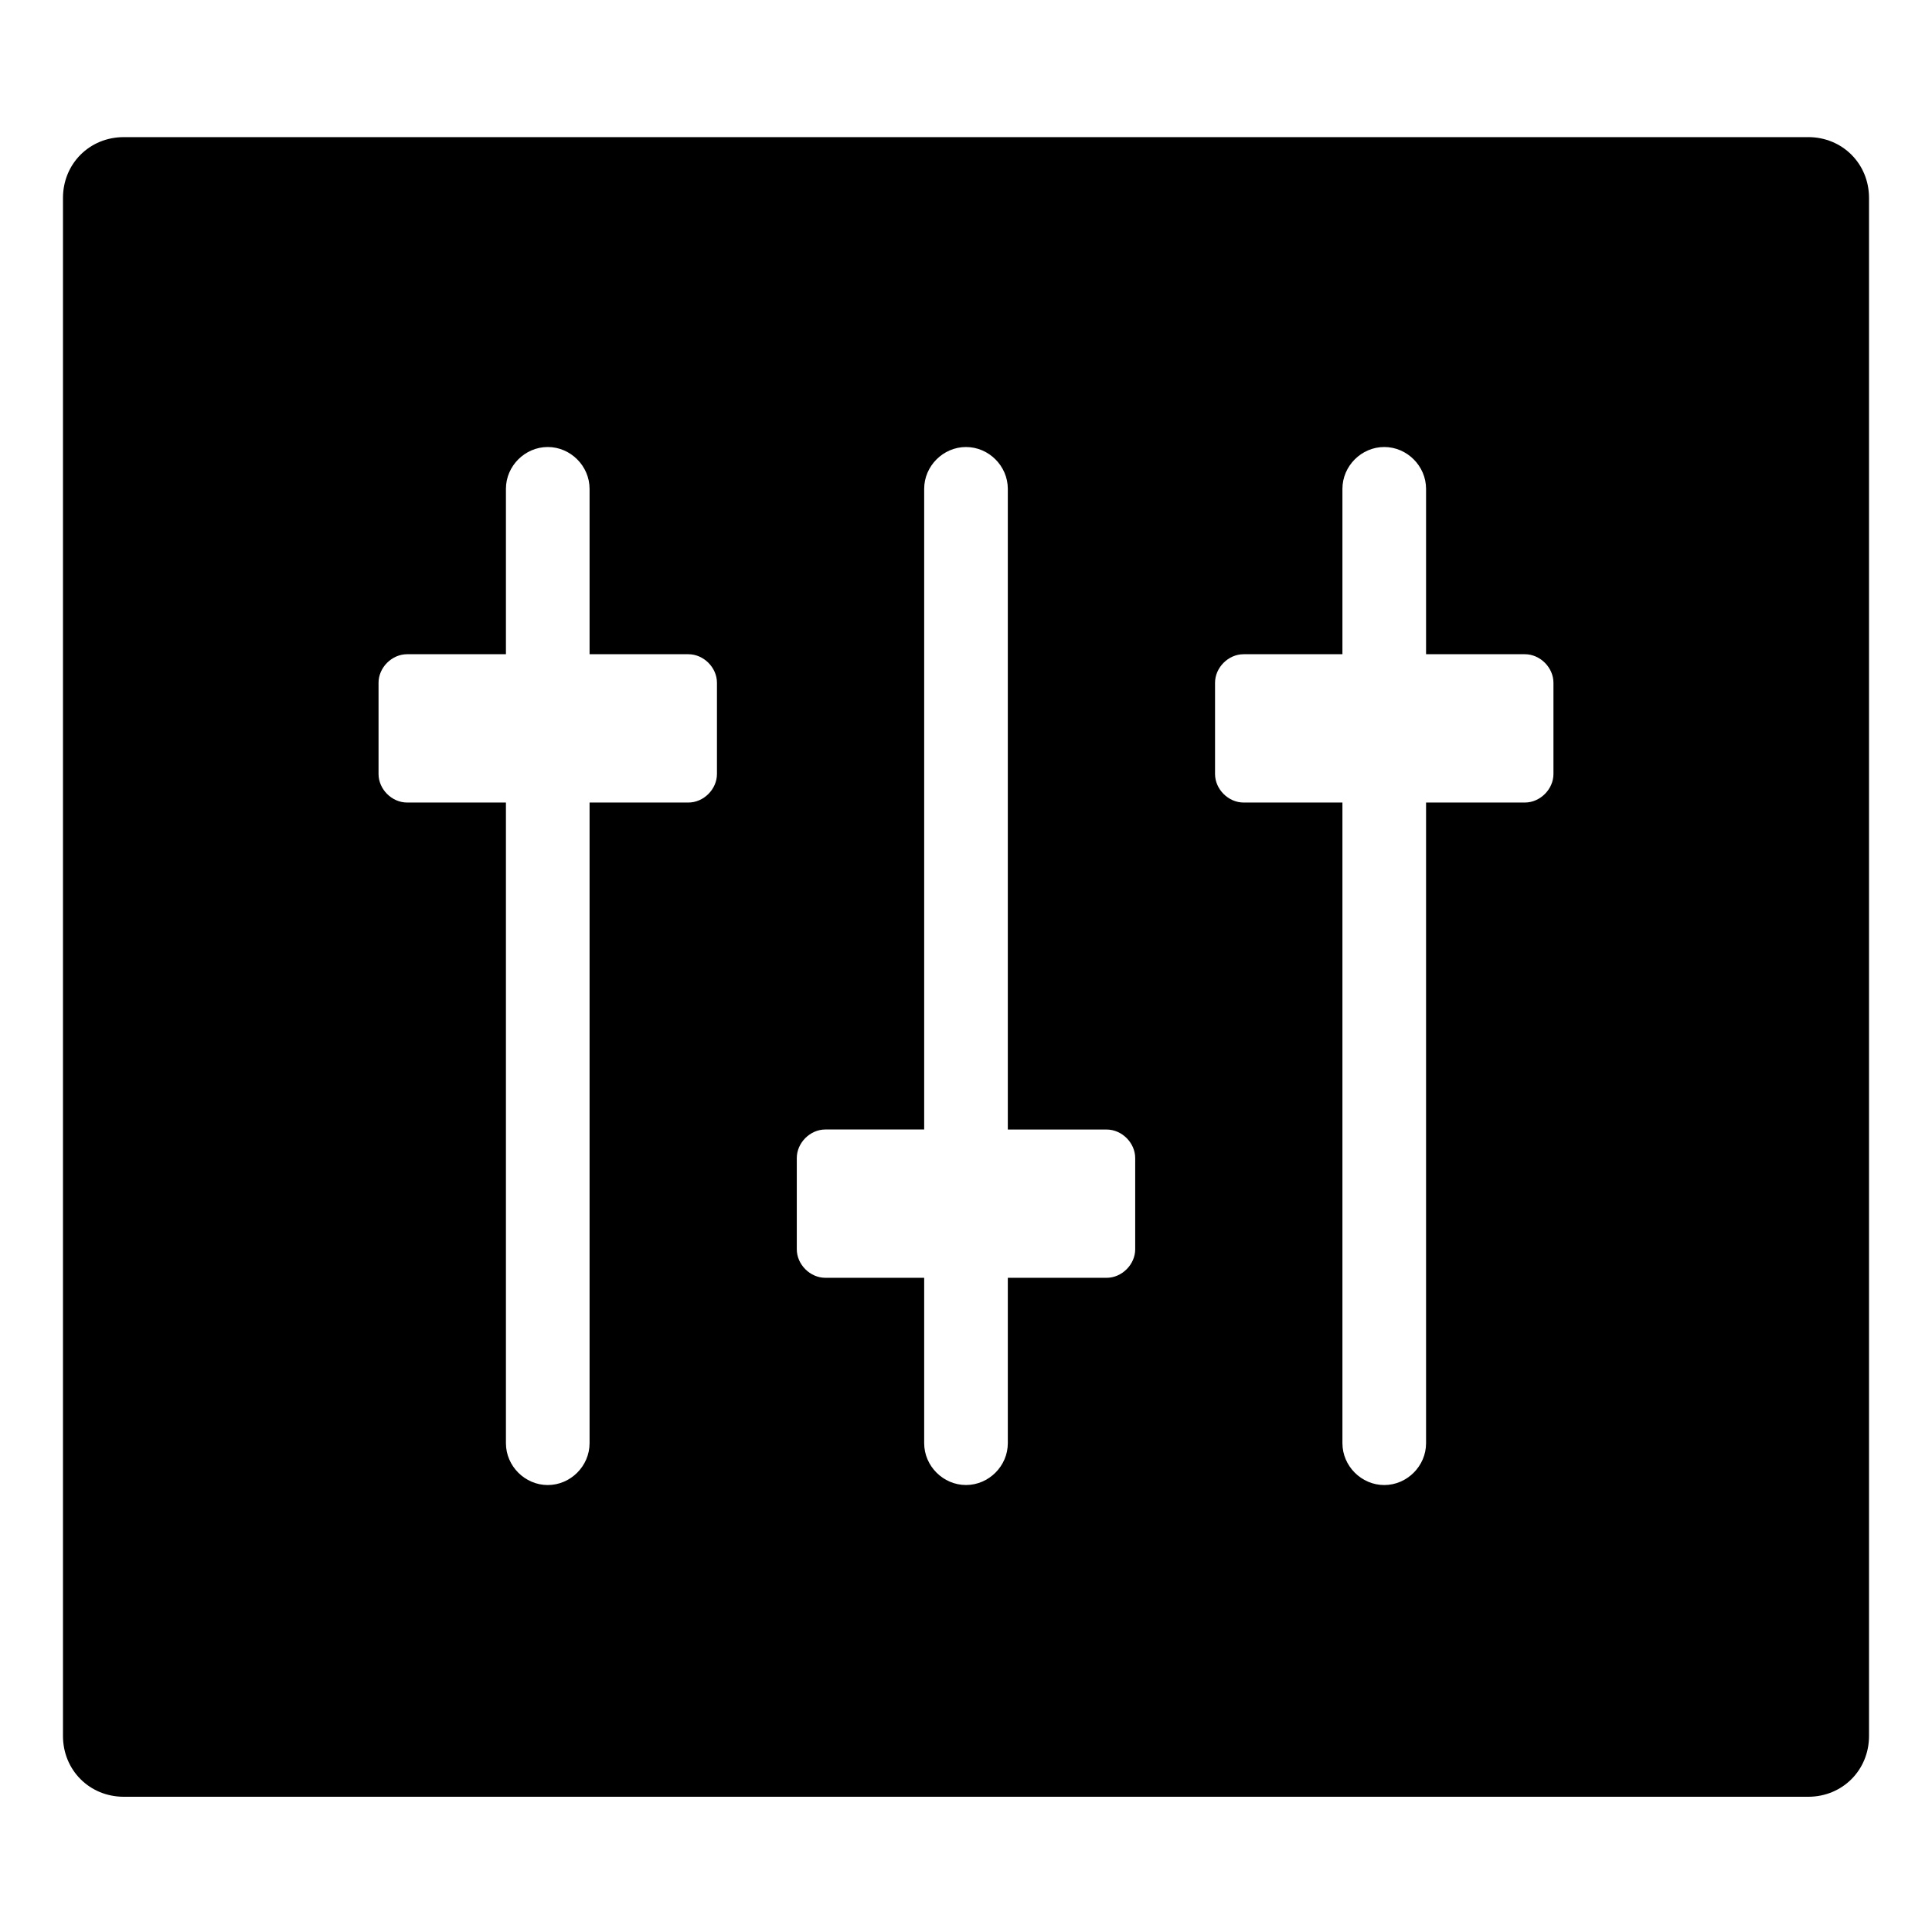
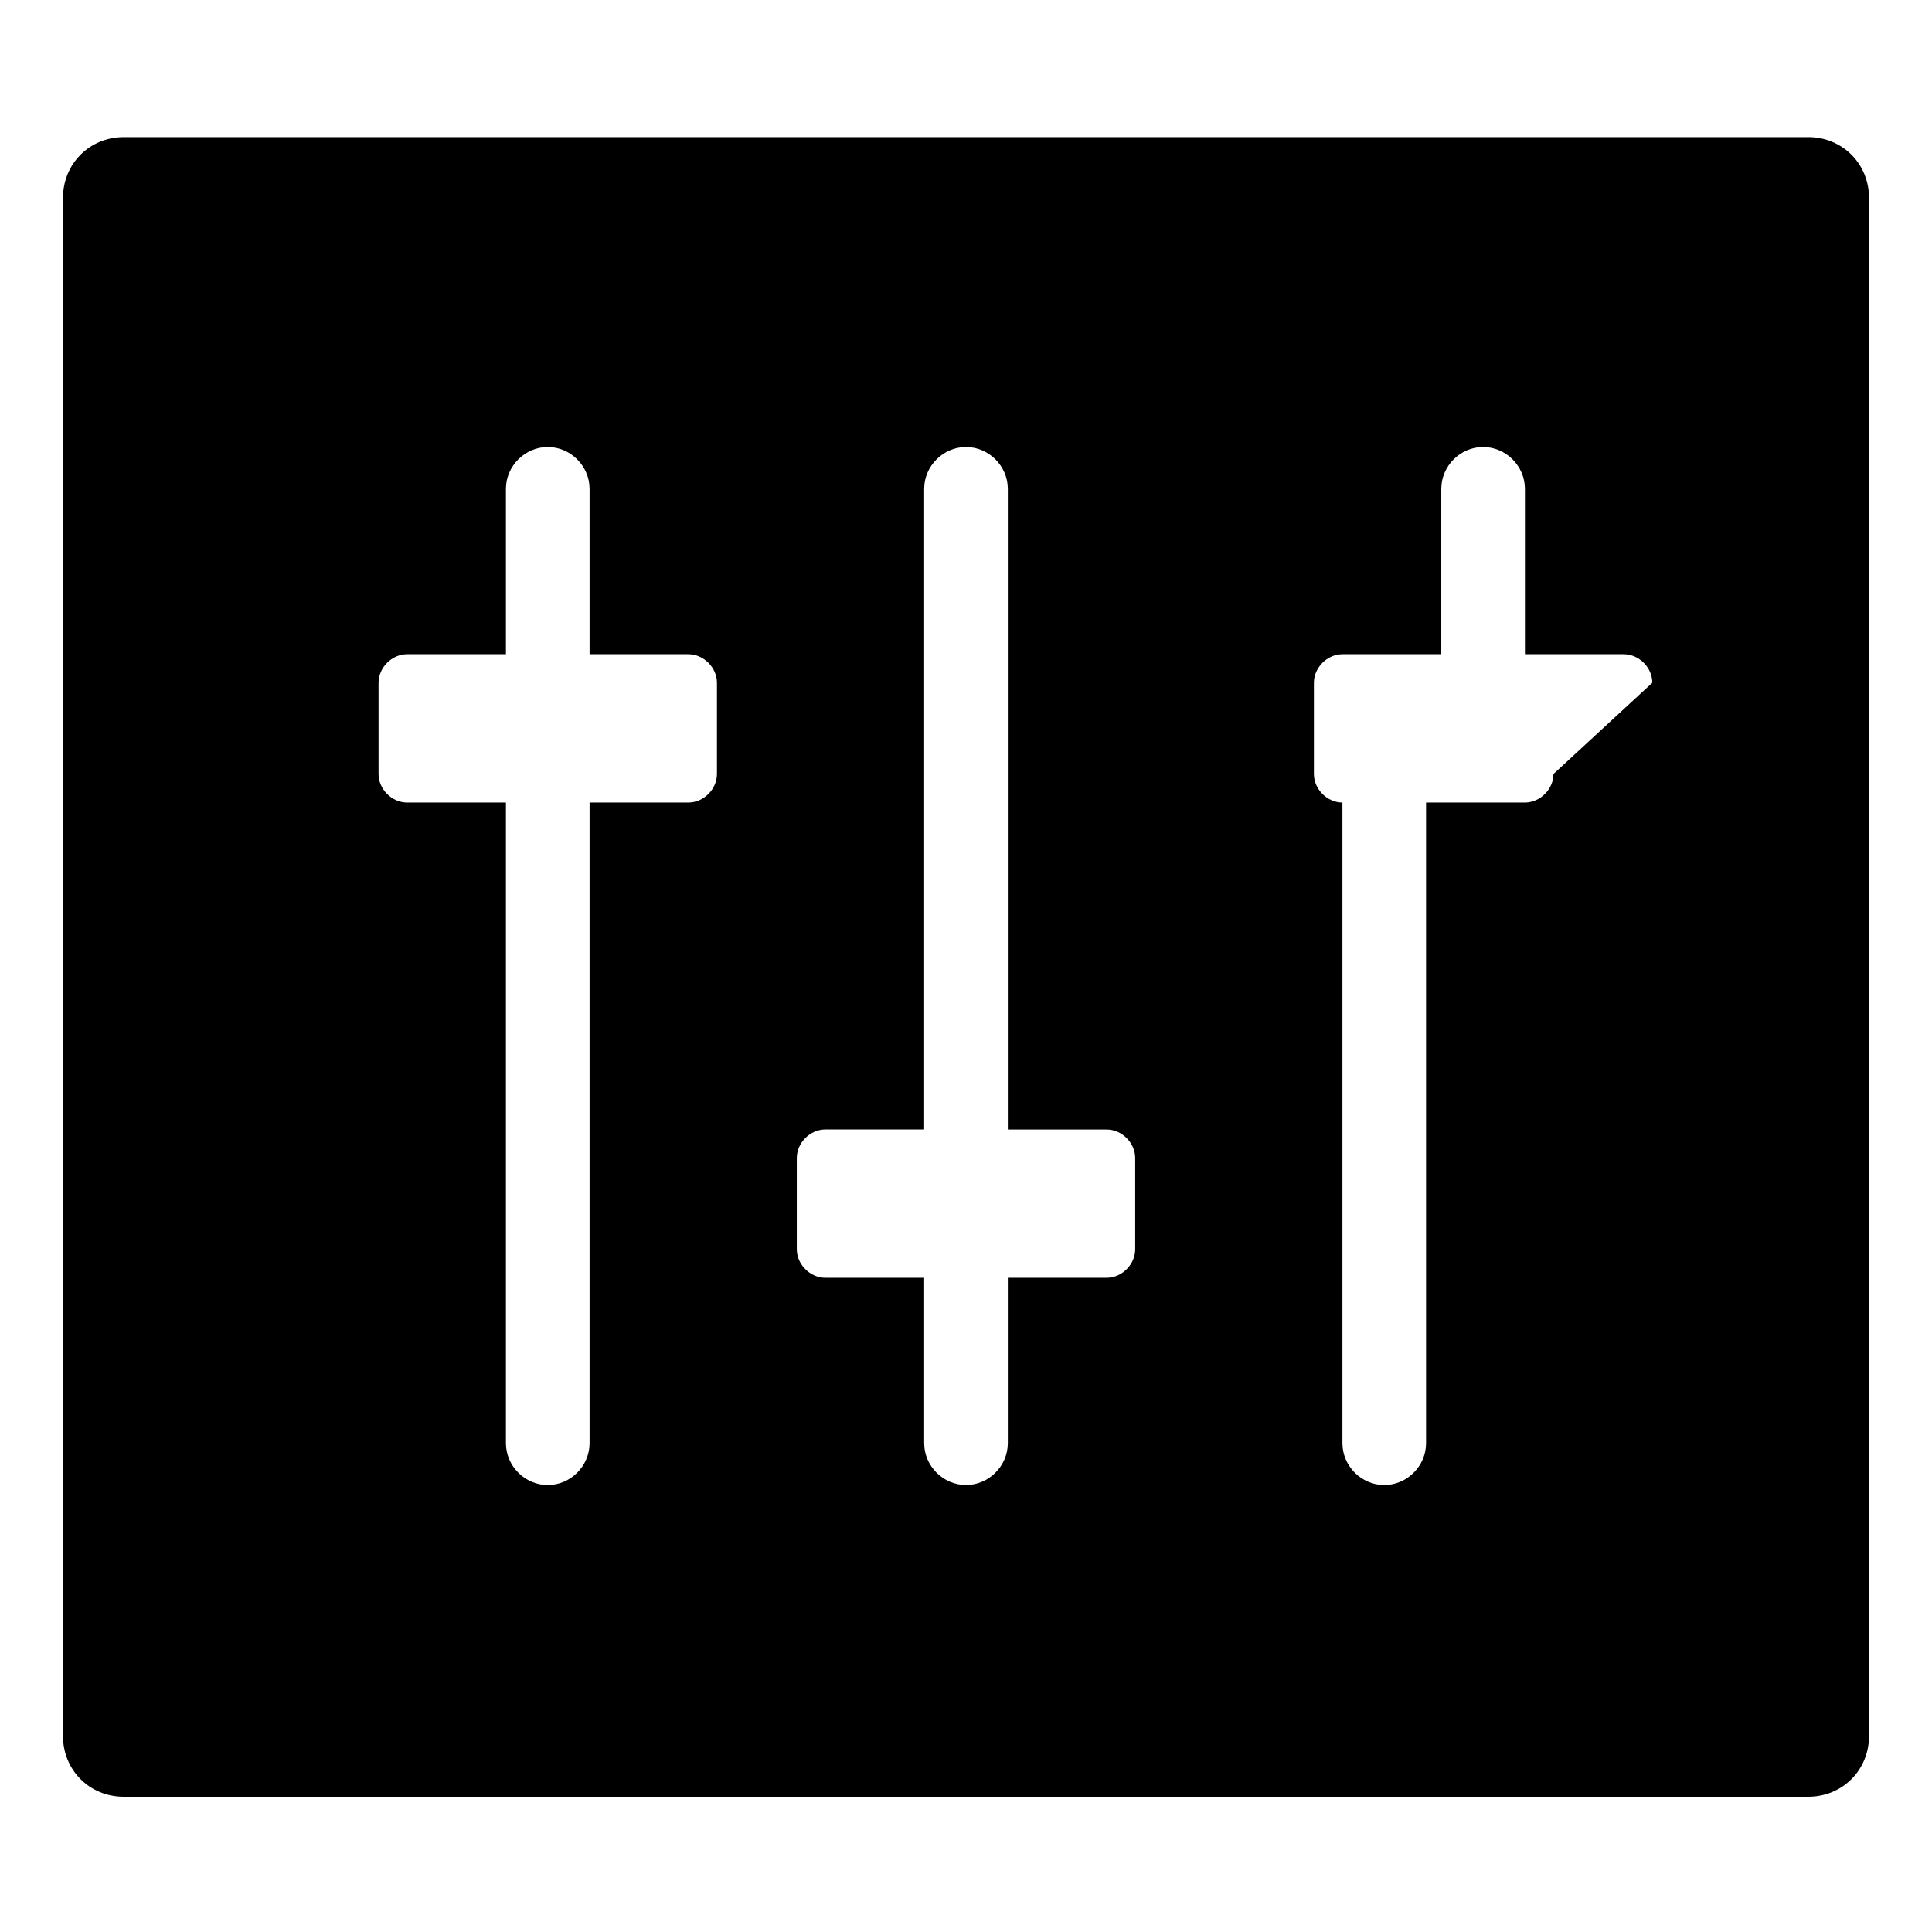
<svg xmlns="http://www.w3.org/2000/svg" fill="#000000" width="800px" height="800px" version="1.1" viewBox="144 144 512 512">
-   <path d="m623.19 180.34h-446.38c-9.07 0-16.121 7.055-16.121 16.121v407.58c0 9.07 7.055 16.121 16.121 16.121h446.38c9.07 0 16.121-7.055 16.121-16.121v-407.58c0-9.07-7.055-16.125-16.121-16.125zm-289.19 168.78c0 4.031-3.527 7.559-7.559 7.559h-26.199v169.79c0 6.047-5.039 11.082-11.082 11.082-6.047 0-11.082-5.039-11.082-11.082v-169.79h-26.199c-4.031 0-7.559-3.527-7.559-7.559v-24.184c0-4.031 3.527-7.559 7.559-7.559h26.199v-43.832c0-6.047 5.039-11.082 11.082-11.082 6.047 0 11.082 5.039 11.082 11.082v43.832h26.199c4.031 0 7.559 3.527 7.559 7.559zm110.84 125.95c0 4.031-3.527 7.559-7.559 7.559h-26.199v43.832c0 6.047-5.039 11.082-11.082 11.082-6.047 0-11.082-5.039-11.082-11.082v-43.832h-26.199c-4.031 0-7.559-3.527-7.559-7.559v-24.184c0-4.031 3.527-7.559 7.559-7.559h26.199v-169.78c0-6.047 5.039-11.082 11.082-11.082 6.047 0 11.082 5.039 11.082 11.082v169.79h26.199c4.031 0 7.559 3.527 7.559 7.559zm110.84-125.95c0 4.031-3.527 7.559-7.559 7.559h-26.199v169.79c0 6.047-5.039 11.082-11.082 11.082-6.047 0-11.082-5.039-11.082-11.082v-169.79h-26.199c-4.031 0-7.559-3.527-7.559-7.559v-24.184c0-4.031 3.527-7.559 7.559-7.559h26.199v-43.832c0-6.047 5.039-11.082 11.082-11.082 6.047 0 11.082 5.039 11.082 11.082v43.832h26.199c4.031 0 7.559 3.527 7.559 7.559z" />
+   <path d="m623.19 180.34h-446.38c-9.07 0-16.121 7.055-16.121 16.121v407.58c0 9.07 7.055 16.121 16.121 16.121h446.38c9.07 0 16.121-7.055 16.121-16.121v-407.58c0-9.07-7.055-16.125-16.121-16.125zm-289.19 168.78c0 4.031-3.527 7.559-7.559 7.559h-26.199v169.79c0 6.047-5.039 11.082-11.082 11.082-6.047 0-11.082-5.039-11.082-11.082v-169.79h-26.199c-4.031 0-7.559-3.527-7.559-7.559v-24.184c0-4.031 3.527-7.559 7.559-7.559h26.199v-43.832c0-6.047 5.039-11.082 11.082-11.082 6.047 0 11.082 5.039 11.082 11.082v43.832h26.199c4.031 0 7.559 3.527 7.559 7.559zm110.84 125.95c0 4.031-3.527 7.559-7.559 7.559h-26.199v43.832c0 6.047-5.039 11.082-11.082 11.082-6.047 0-11.082-5.039-11.082-11.082v-43.832h-26.199c-4.031 0-7.559-3.527-7.559-7.559v-24.184c0-4.031 3.527-7.559 7.559-7.559h26.199v-169.78c0-6.047 5.039-11.082 11.082-11.082 6.047 0 11.082 5.039 11.082 11.082v169.79h26.199c4.031 0 7.559 3.527 7.559 7.559zm110.84-125.95c0 4.031-3.527 7.559-7.559 7.559h-26.199v169.79c0 6.047-5.039 11.082-11.082 11.082-6.047 0-11.082-5.039-11.082-11.082v-169.79c-4.031 0-7.559-3.527-7.559-7.559v-24.184c0-4.031 3.527-7.559 7.559-7.559h26.199v-43.832c0-6.047 5.039-11.082 11.082-11.082 6.047 0 11.082 5.039 11.082 11.082v43.832h26.199c4.031 0 7.559 3.527 7.559 7.559z" />
</svg>